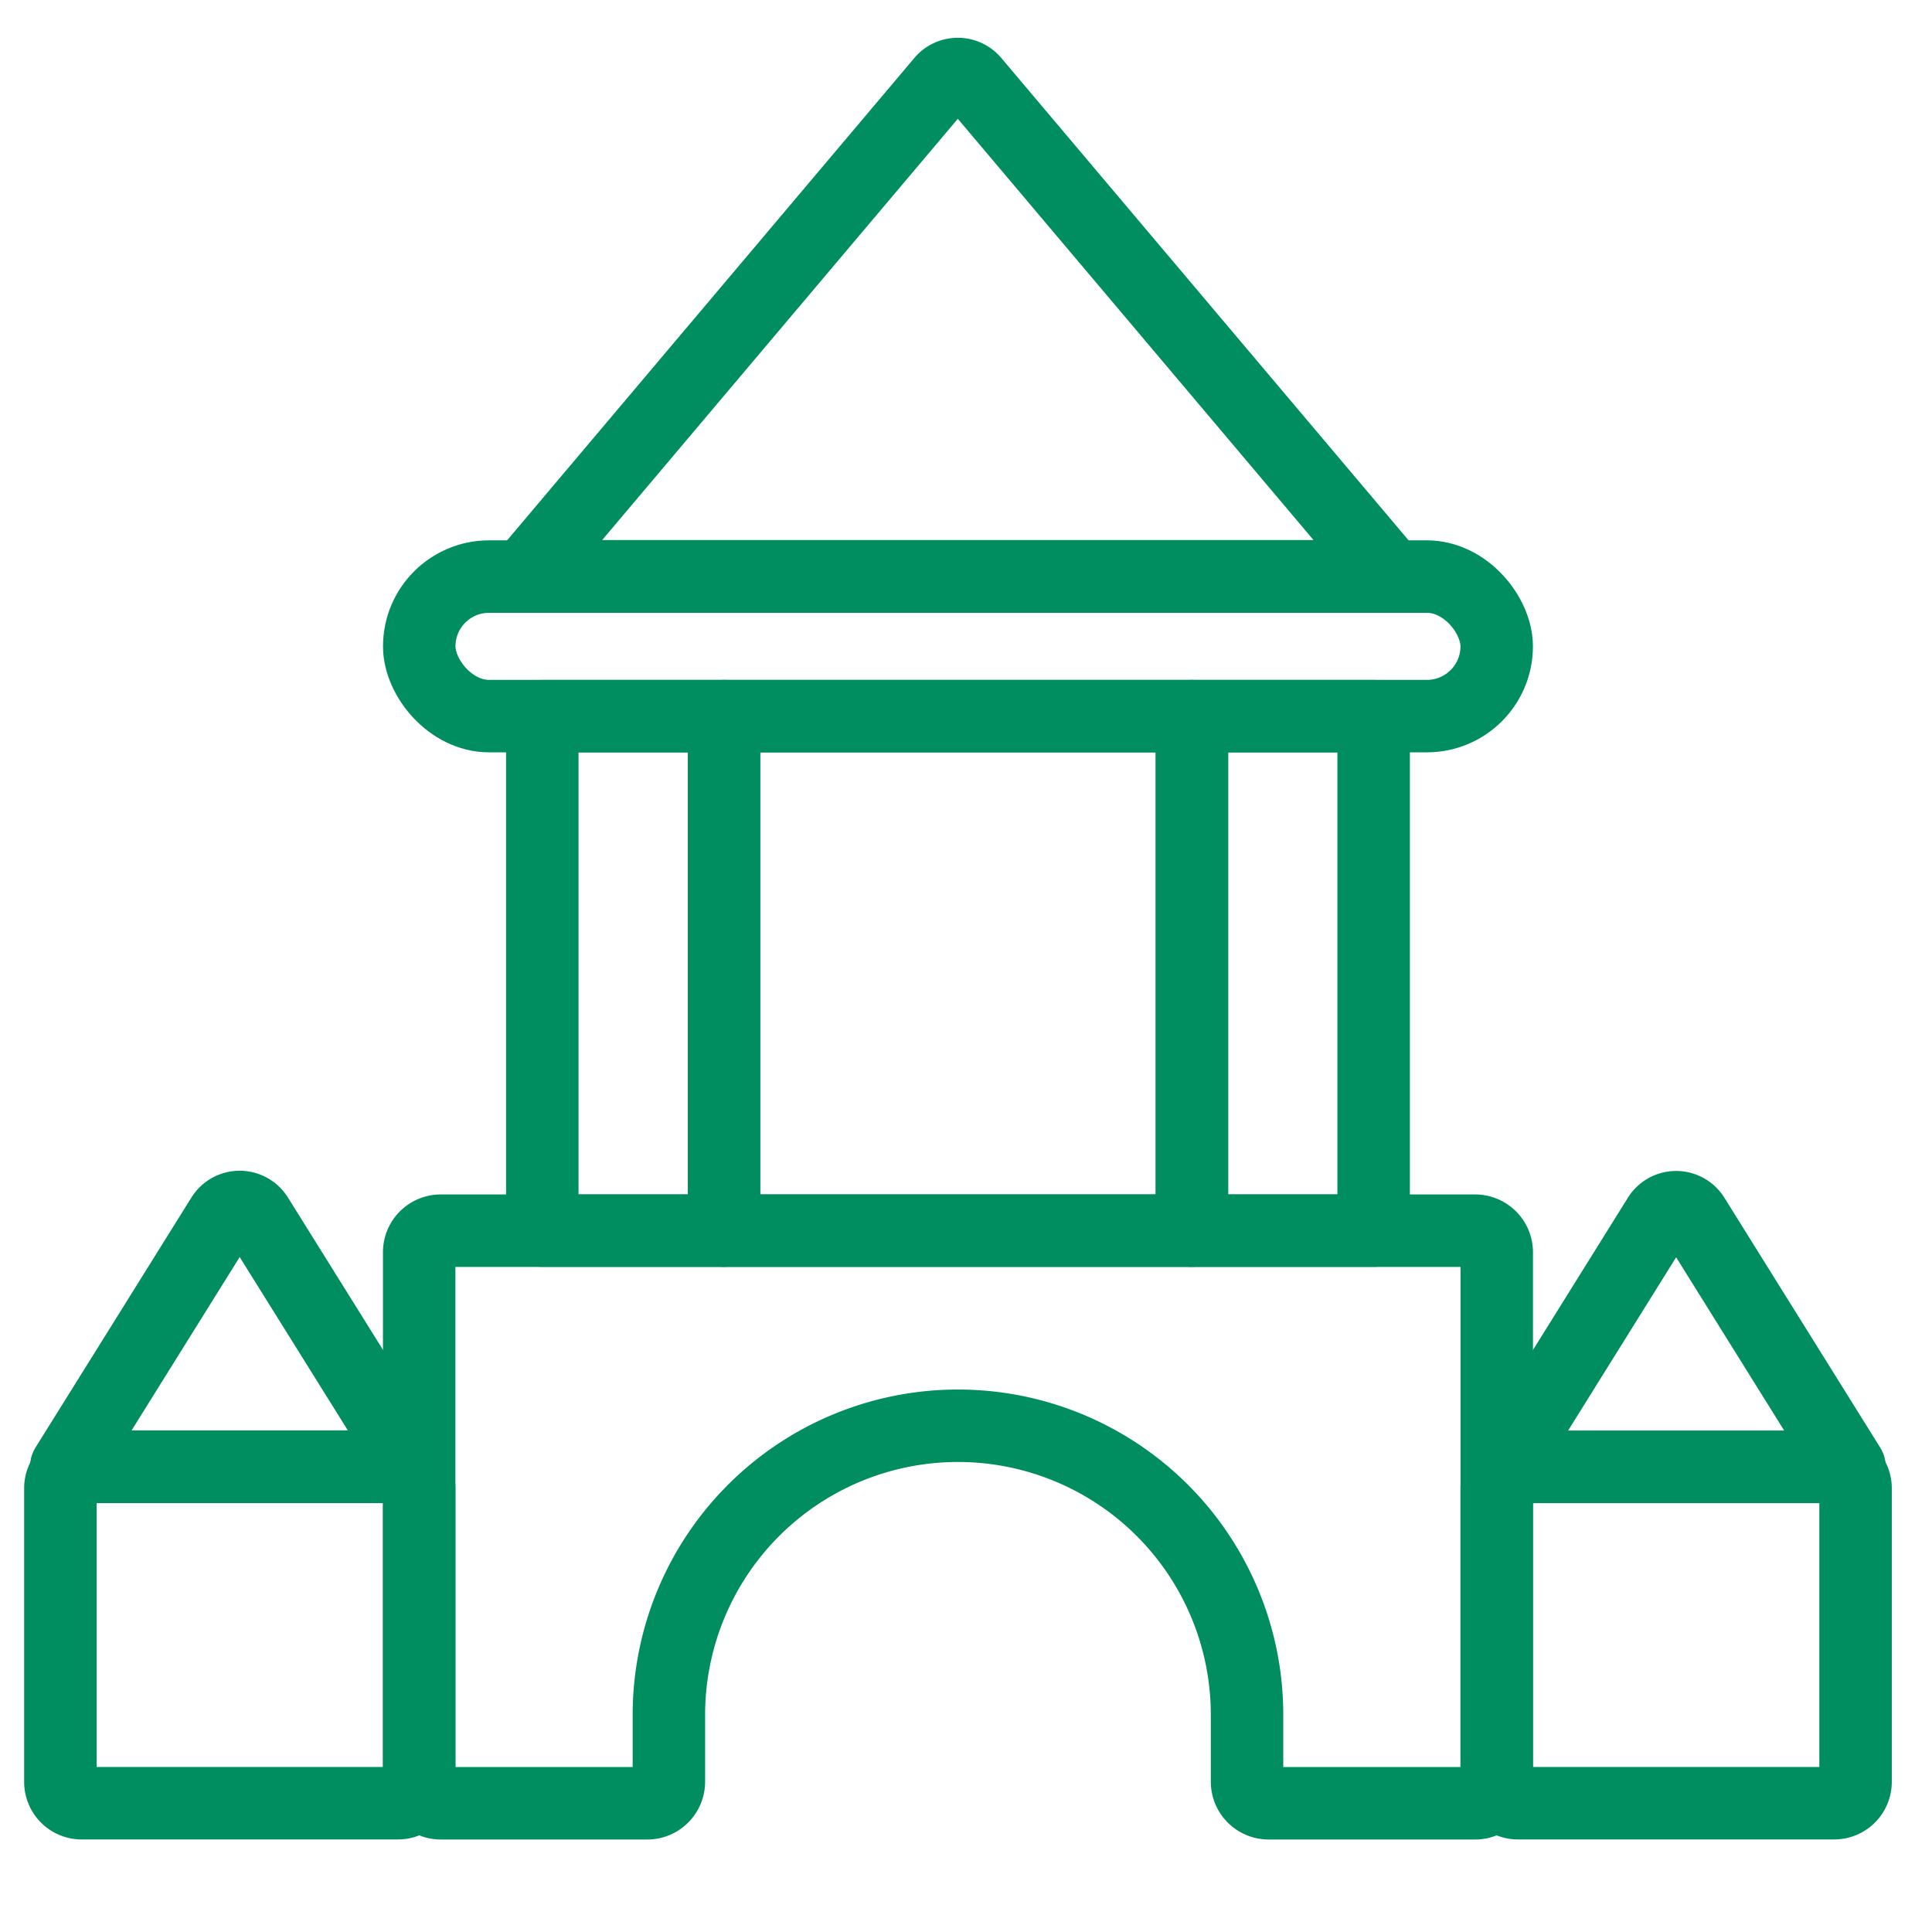
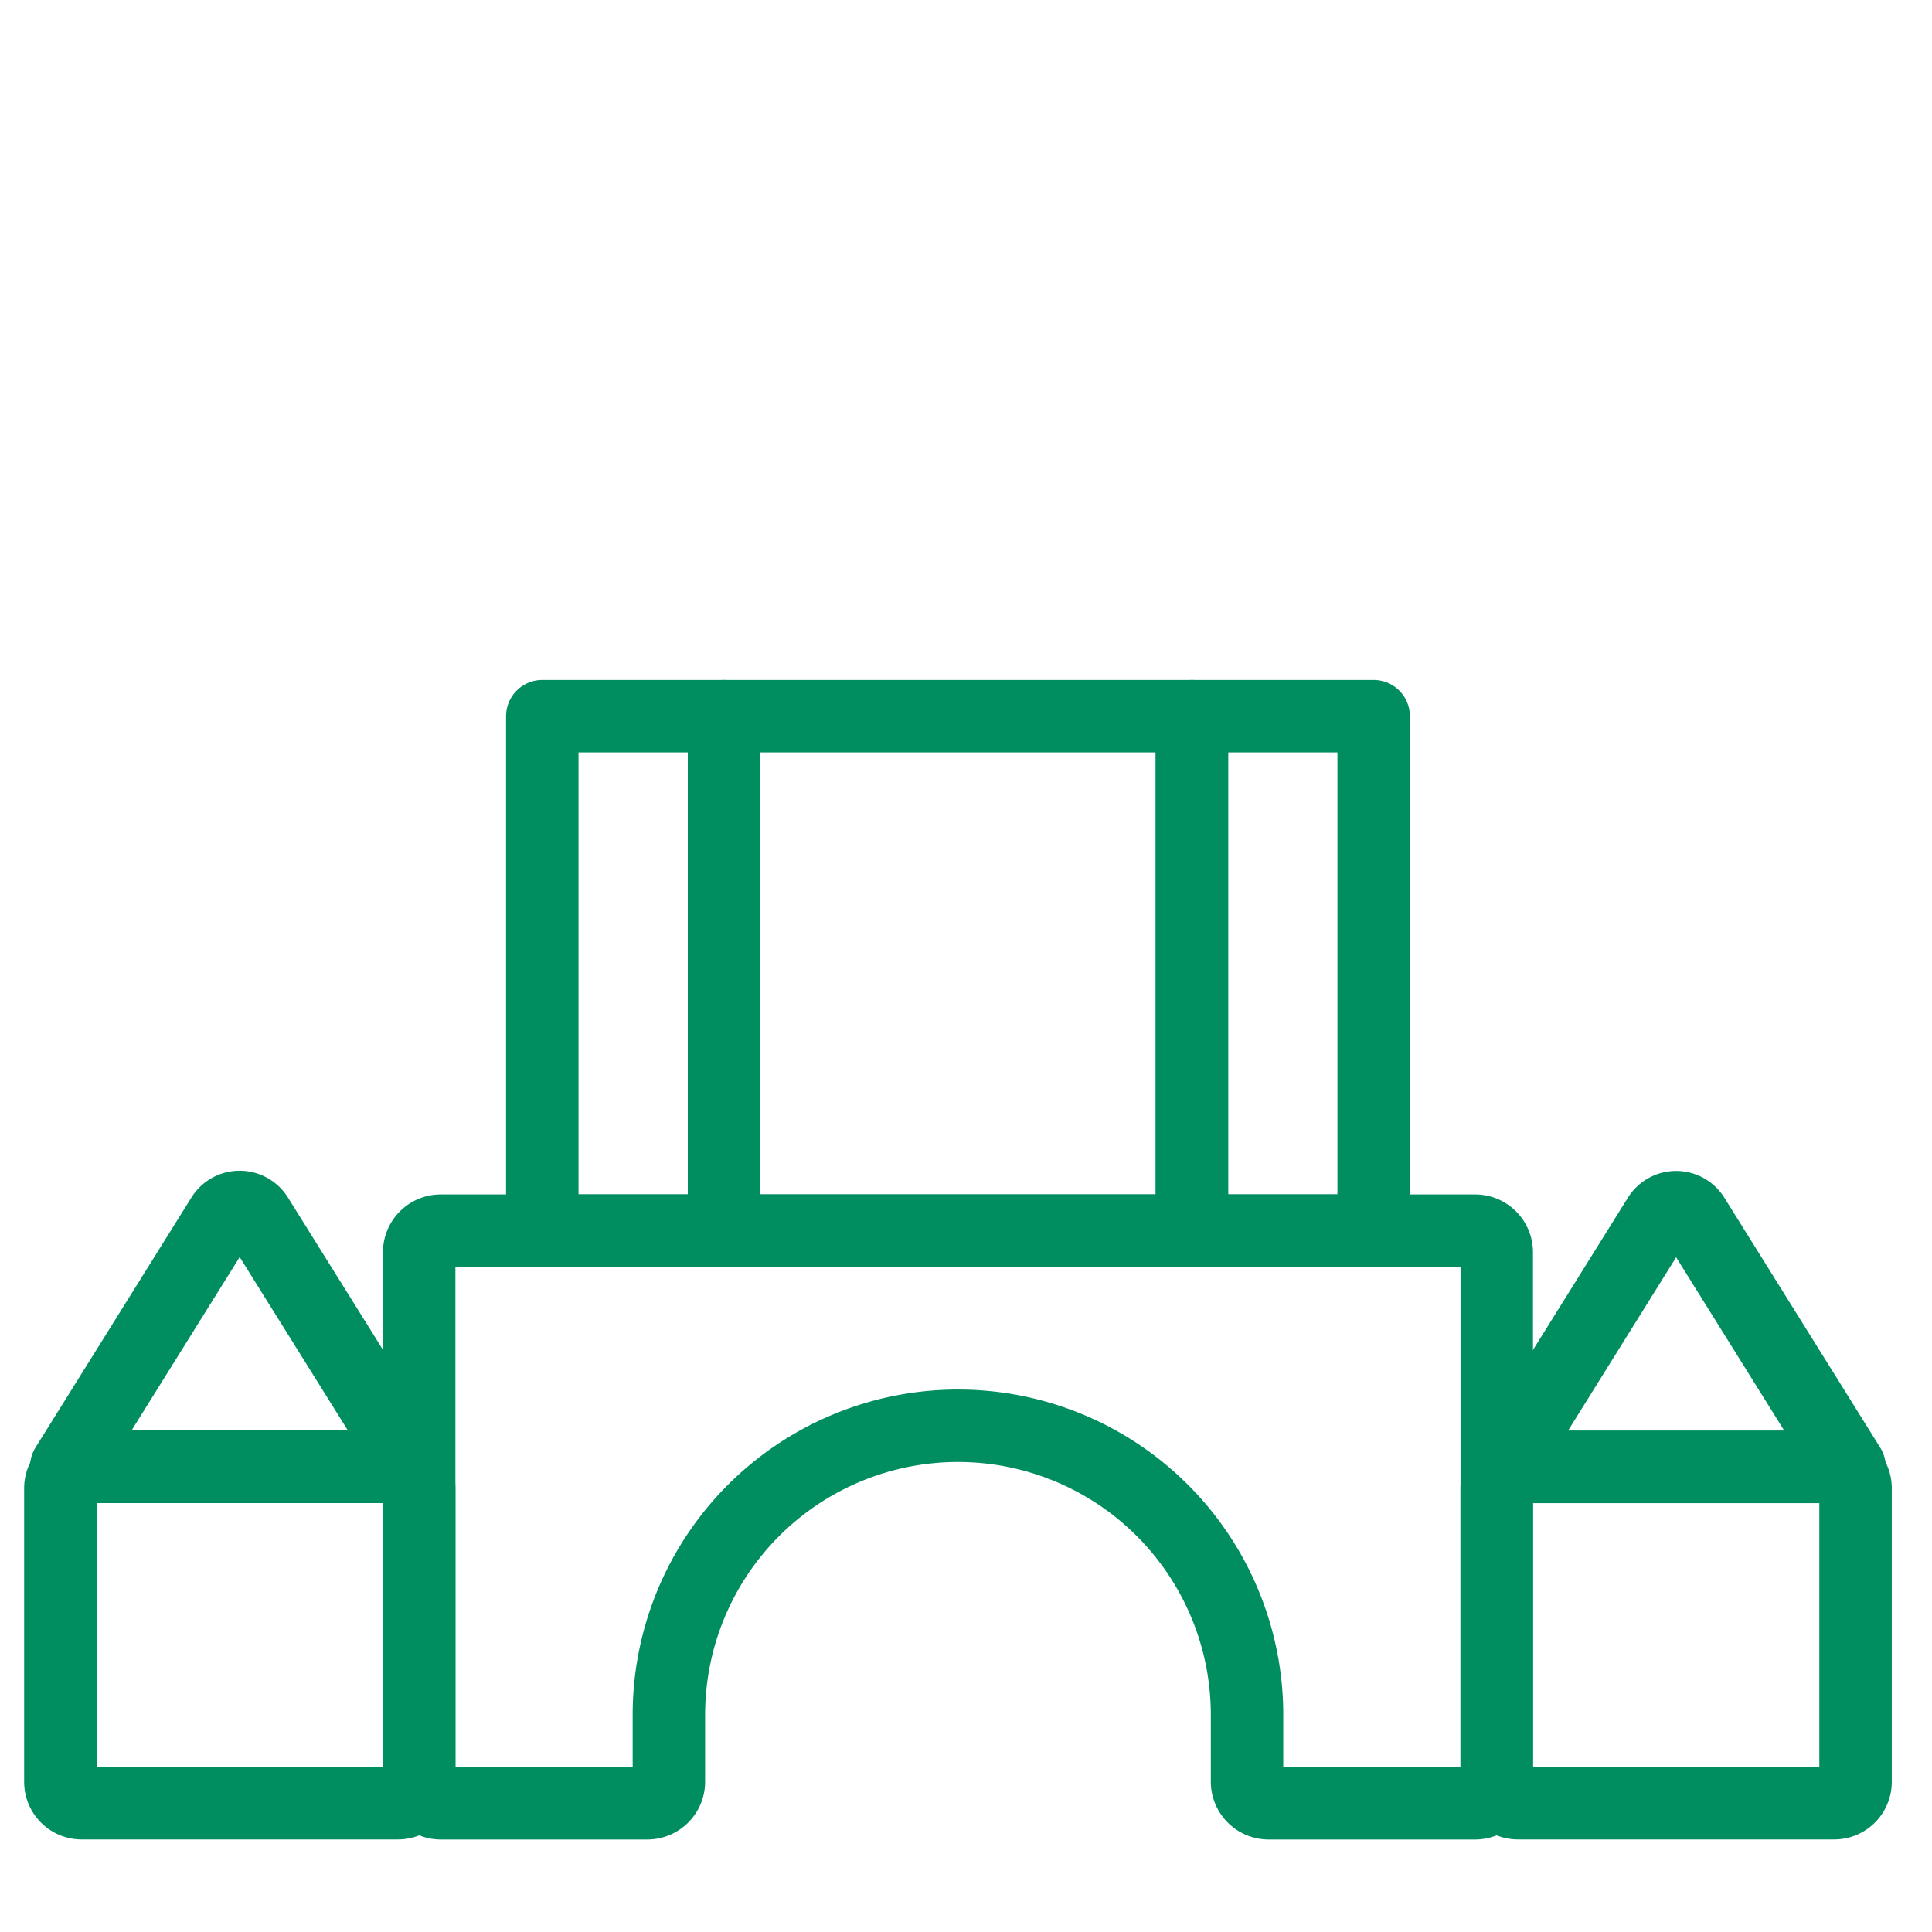
<svg xmlns="http://www.w3.org/2000/svg" width="32" height="32" viewBox="0 0 32 32">
  <g id="Group_62842" data-name="Group 62842" transform="translate(-941.867 -1247)">
    <g id="Group_118996" data-name="Group 118996" transform="translate(942.734 1248.091)">
      <g id="Group_118998" data-name="Group 118998">
        <path id="Path_259397" data-name="Path 259397" d="M138.9,106.962l2.583,4.142H135.74l2.582-4.142A.342.342,0,0,1,138.9,106.962Z" transform="translate(-111.716 -87.899)" fill="none" stroke="#008d60" stroke-linecap="round" stroke-linejoin="round" stroke-width="1.2" />
        <rect id="Rectangle_30166" data-name="Rectangle 30166" width="3.01" height="8.521" transform="translate(18.875 10.771)" fill="none" stroke="#008d60" stroke-linecap="round" stroke-linejoin="round" stroke-width="1.2" />
        <rect id="Rectangle_30167" data-name="Rectangle 30167" width="7.75" height="8.521" transform="translate(11.125 10.771)" fill="none" stroke="#008d60" stroke-linecap="round" stroke-linejoin="round" stroke-width="1.2" />
-         <path id="Path_259398" data-name="Path 259398" d="M51.6.872l6.924,8.2H44.158l6.923-8.2A.342.342,0,0,1,51.6.872Z" transform="translate(-36.343 -0.618)" fill="none" stroke="#008d60" stroke-linecap="round" stroke-linejoin="round" stroke-width="1.2" />
-         <rect id="Rectangle_30168" data-name="Rectangle 30168" width="17.846" height="2.311" rx="1.156" transform="translate(6.077 8.459)" fill="none" stroke="#008d60" stroke-linecap="round" stroke-linejoin="round" stroke-width="1.2" />
        <rect id="Rectangle_30169" data-name="Rectangle 30169" width="3.01" height="8.521" transform="translate(8.115 10.771)" fill="none" stroke="#008d60" stroke-linecap="round" stroke-linejoin="round" stroke-width="1.2" />
        <path id="Path_259399" data-name="Path 259399" d="M4.471,106.962,7.053,111.1H1.308l2.583-4.142A.342.342,0,0,1,4.471,106.962Z" transform="translate(-1.077 -87.899)" fill="none" stroke="#008d60" stroke-linecap="round" stroke-linejoin="round" stroke-width="1.2" />
        <path id="Path_259400" data-name="Path 259400" d="M.75,136.334v-4.863a.354.354,0,0,1,.354-.354H6.34a.352.352,0,0,1,.353.352c0,1.059,0,3.822,0,4.867a.351.351,0,0,1-.352.352H1.1A.353.353,0,0,1,.75,136.334Z" transform="translate(-0.617 -107.912)" fill="none" stroke="#008d60" stroke-linecap="round" stroke-linejoin="round" stroke-width="1.2" />
        <path id="Path_259401" data-name="Path 259401" d="M48.044,118.138v-1.107a4.788,4.788,0,1,0-9.576,0v1.107a.358.358,0,0,1-.358.358H34.69a.358.358,0,0,1-.358-.358V109.37a.357.357,0,0,1,.358-.358H51.822a.358.358,0,0,1,.358.358v8.768a.358.358,0,0,1-.358.358H48.4A.358.358,0,0,1,48.044,118.138Z" transform="translate(-28.256 -89.719)" fill="none" stroke="#008d60" stroke-linecap="round" stroke-linejoin="round" stroke-width="1.2" />
        <path id="Path_259402" data-name="Path 259402" d="M141.121,131.471v4.863a.354.354,0,0,1-.354.354h-5.237a.352.352,0,0,1-.353-.351c0-1.062,0-3.808,0-4.868a.351.351,0,0,1,.352-.351h5.237A.353.353,0,0,1,141.121,131.471Z" transform="translate(-111.254 -107.912)" fill="none" stroke="#008d60" stroke-linecap="round" stroke-linejoin="round" stroke-width="1.2" />
      </g>
    </g>
    <rect id="Rectangle_9795" data-name="Rectangle 9795" width="32" height="32" transform="translate(941.867 1247)" fill="none" />
  </g>
</svg>